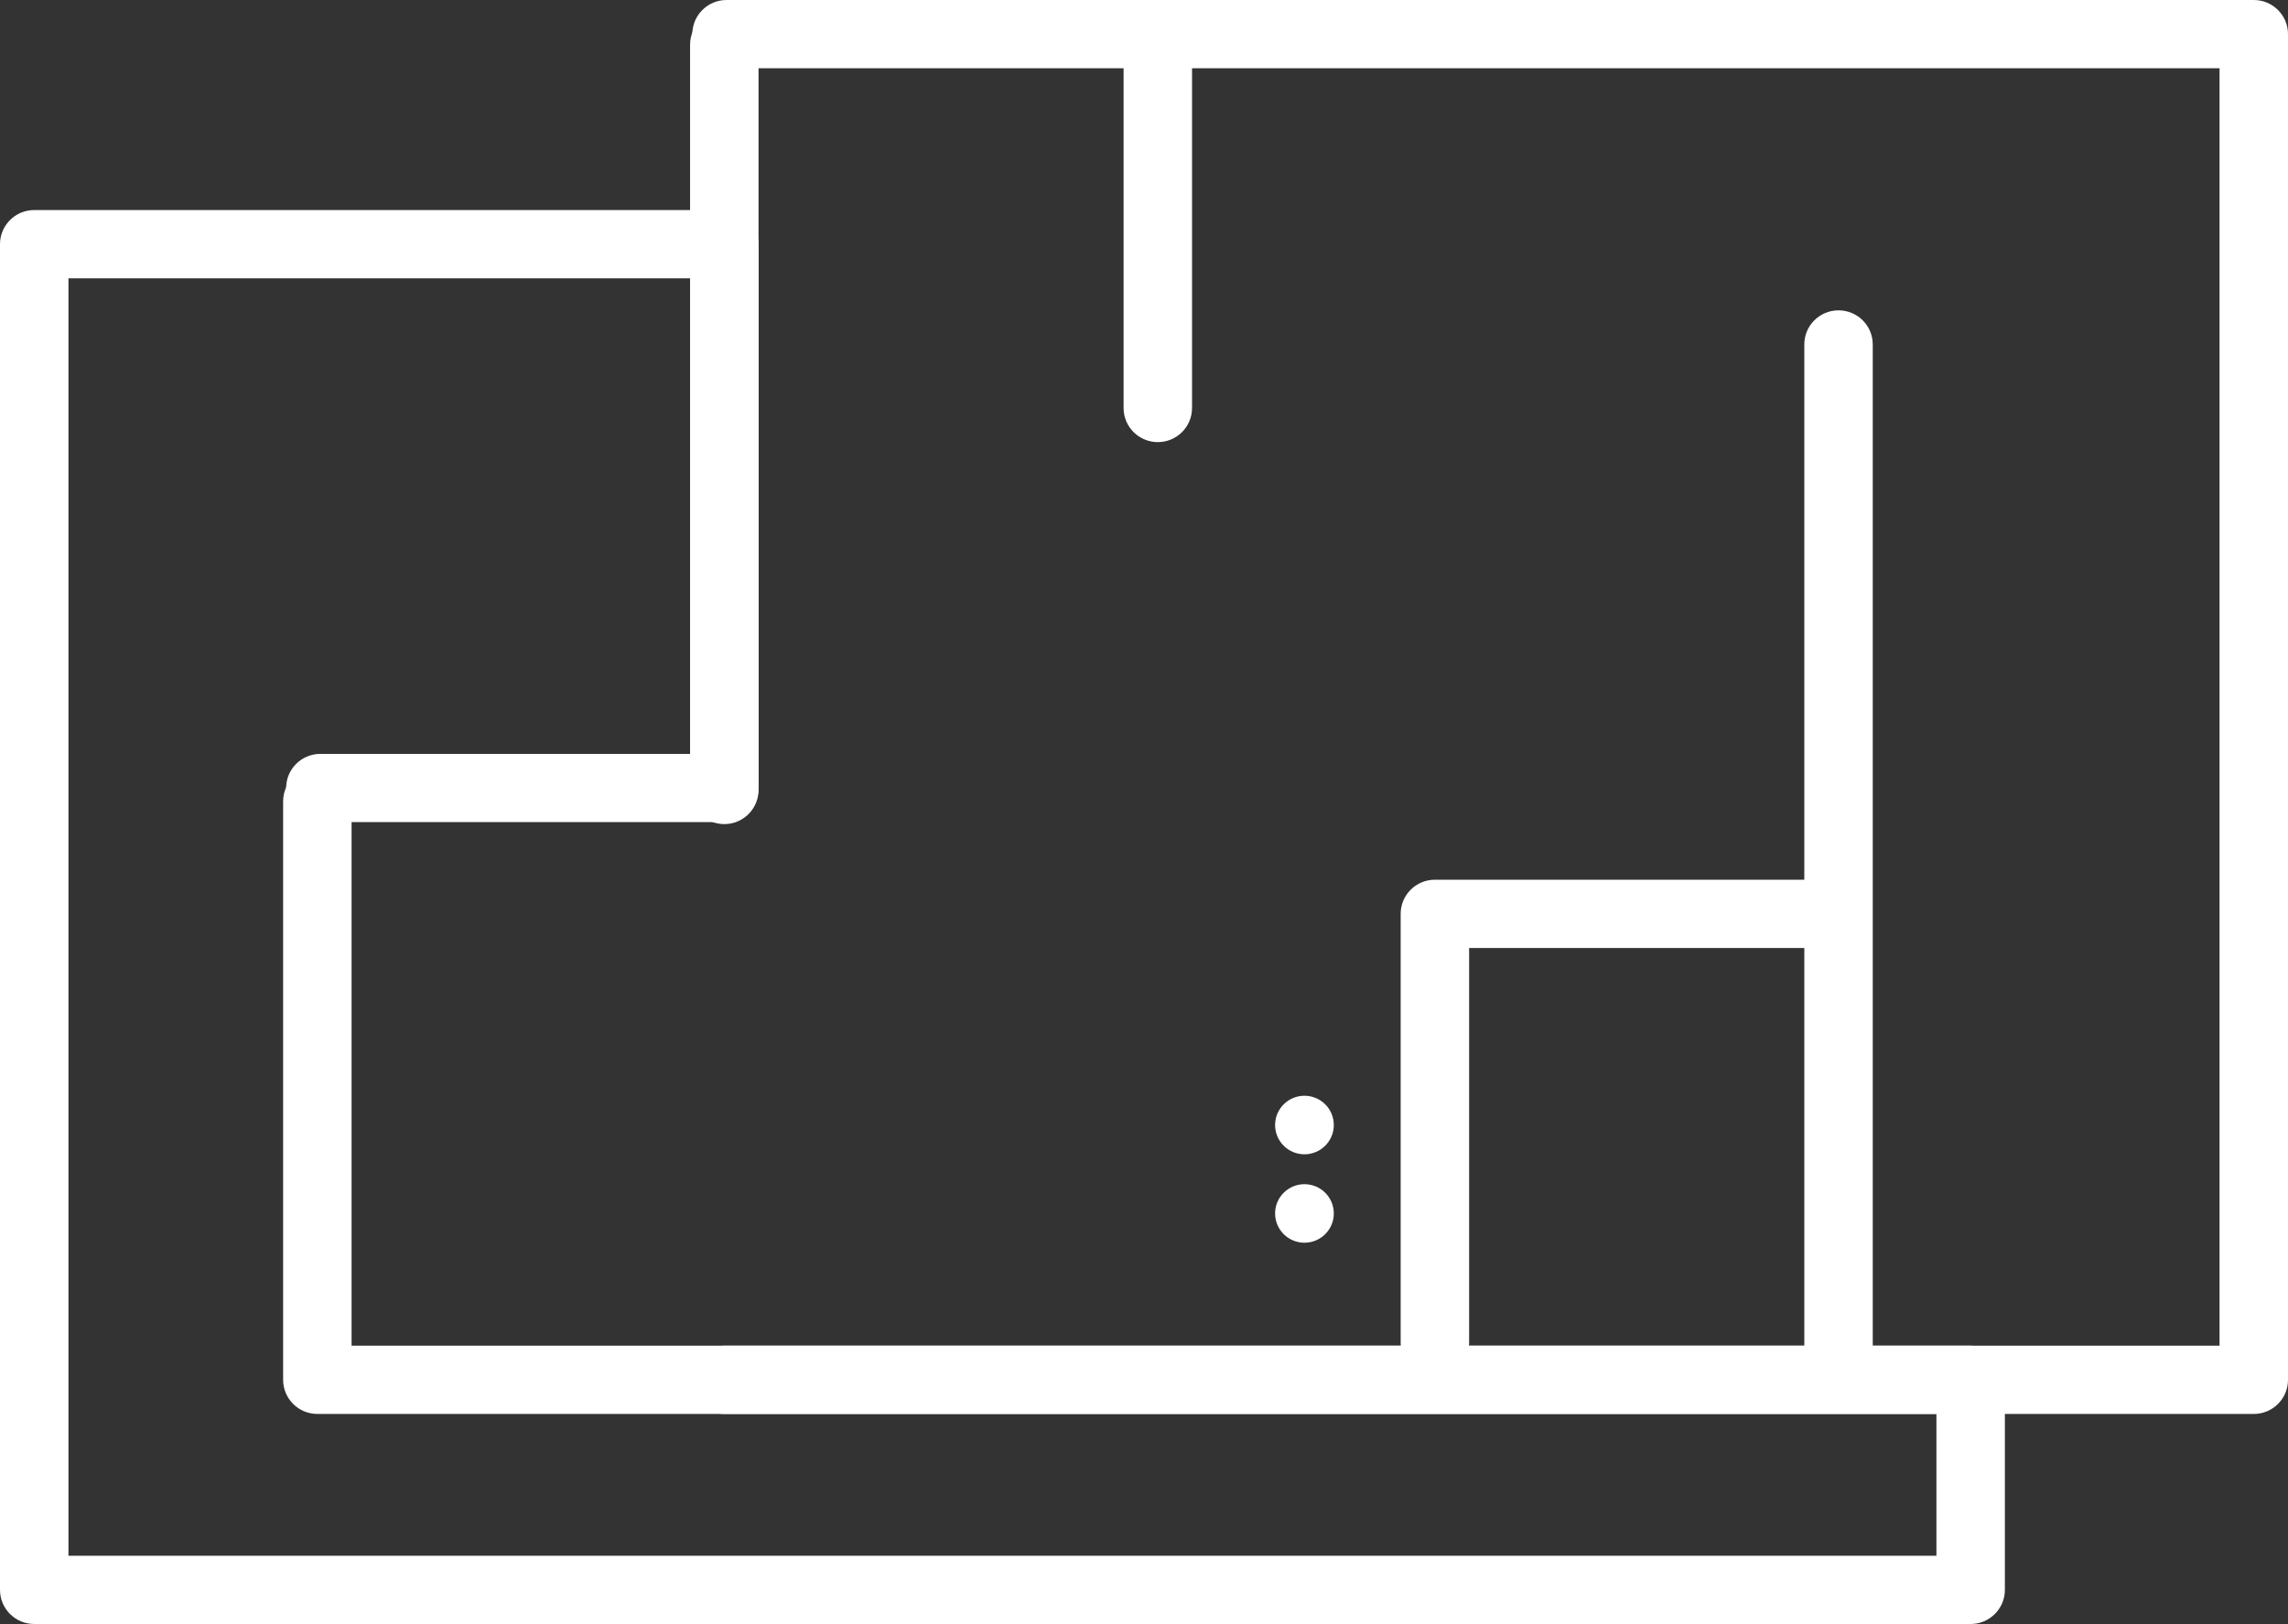
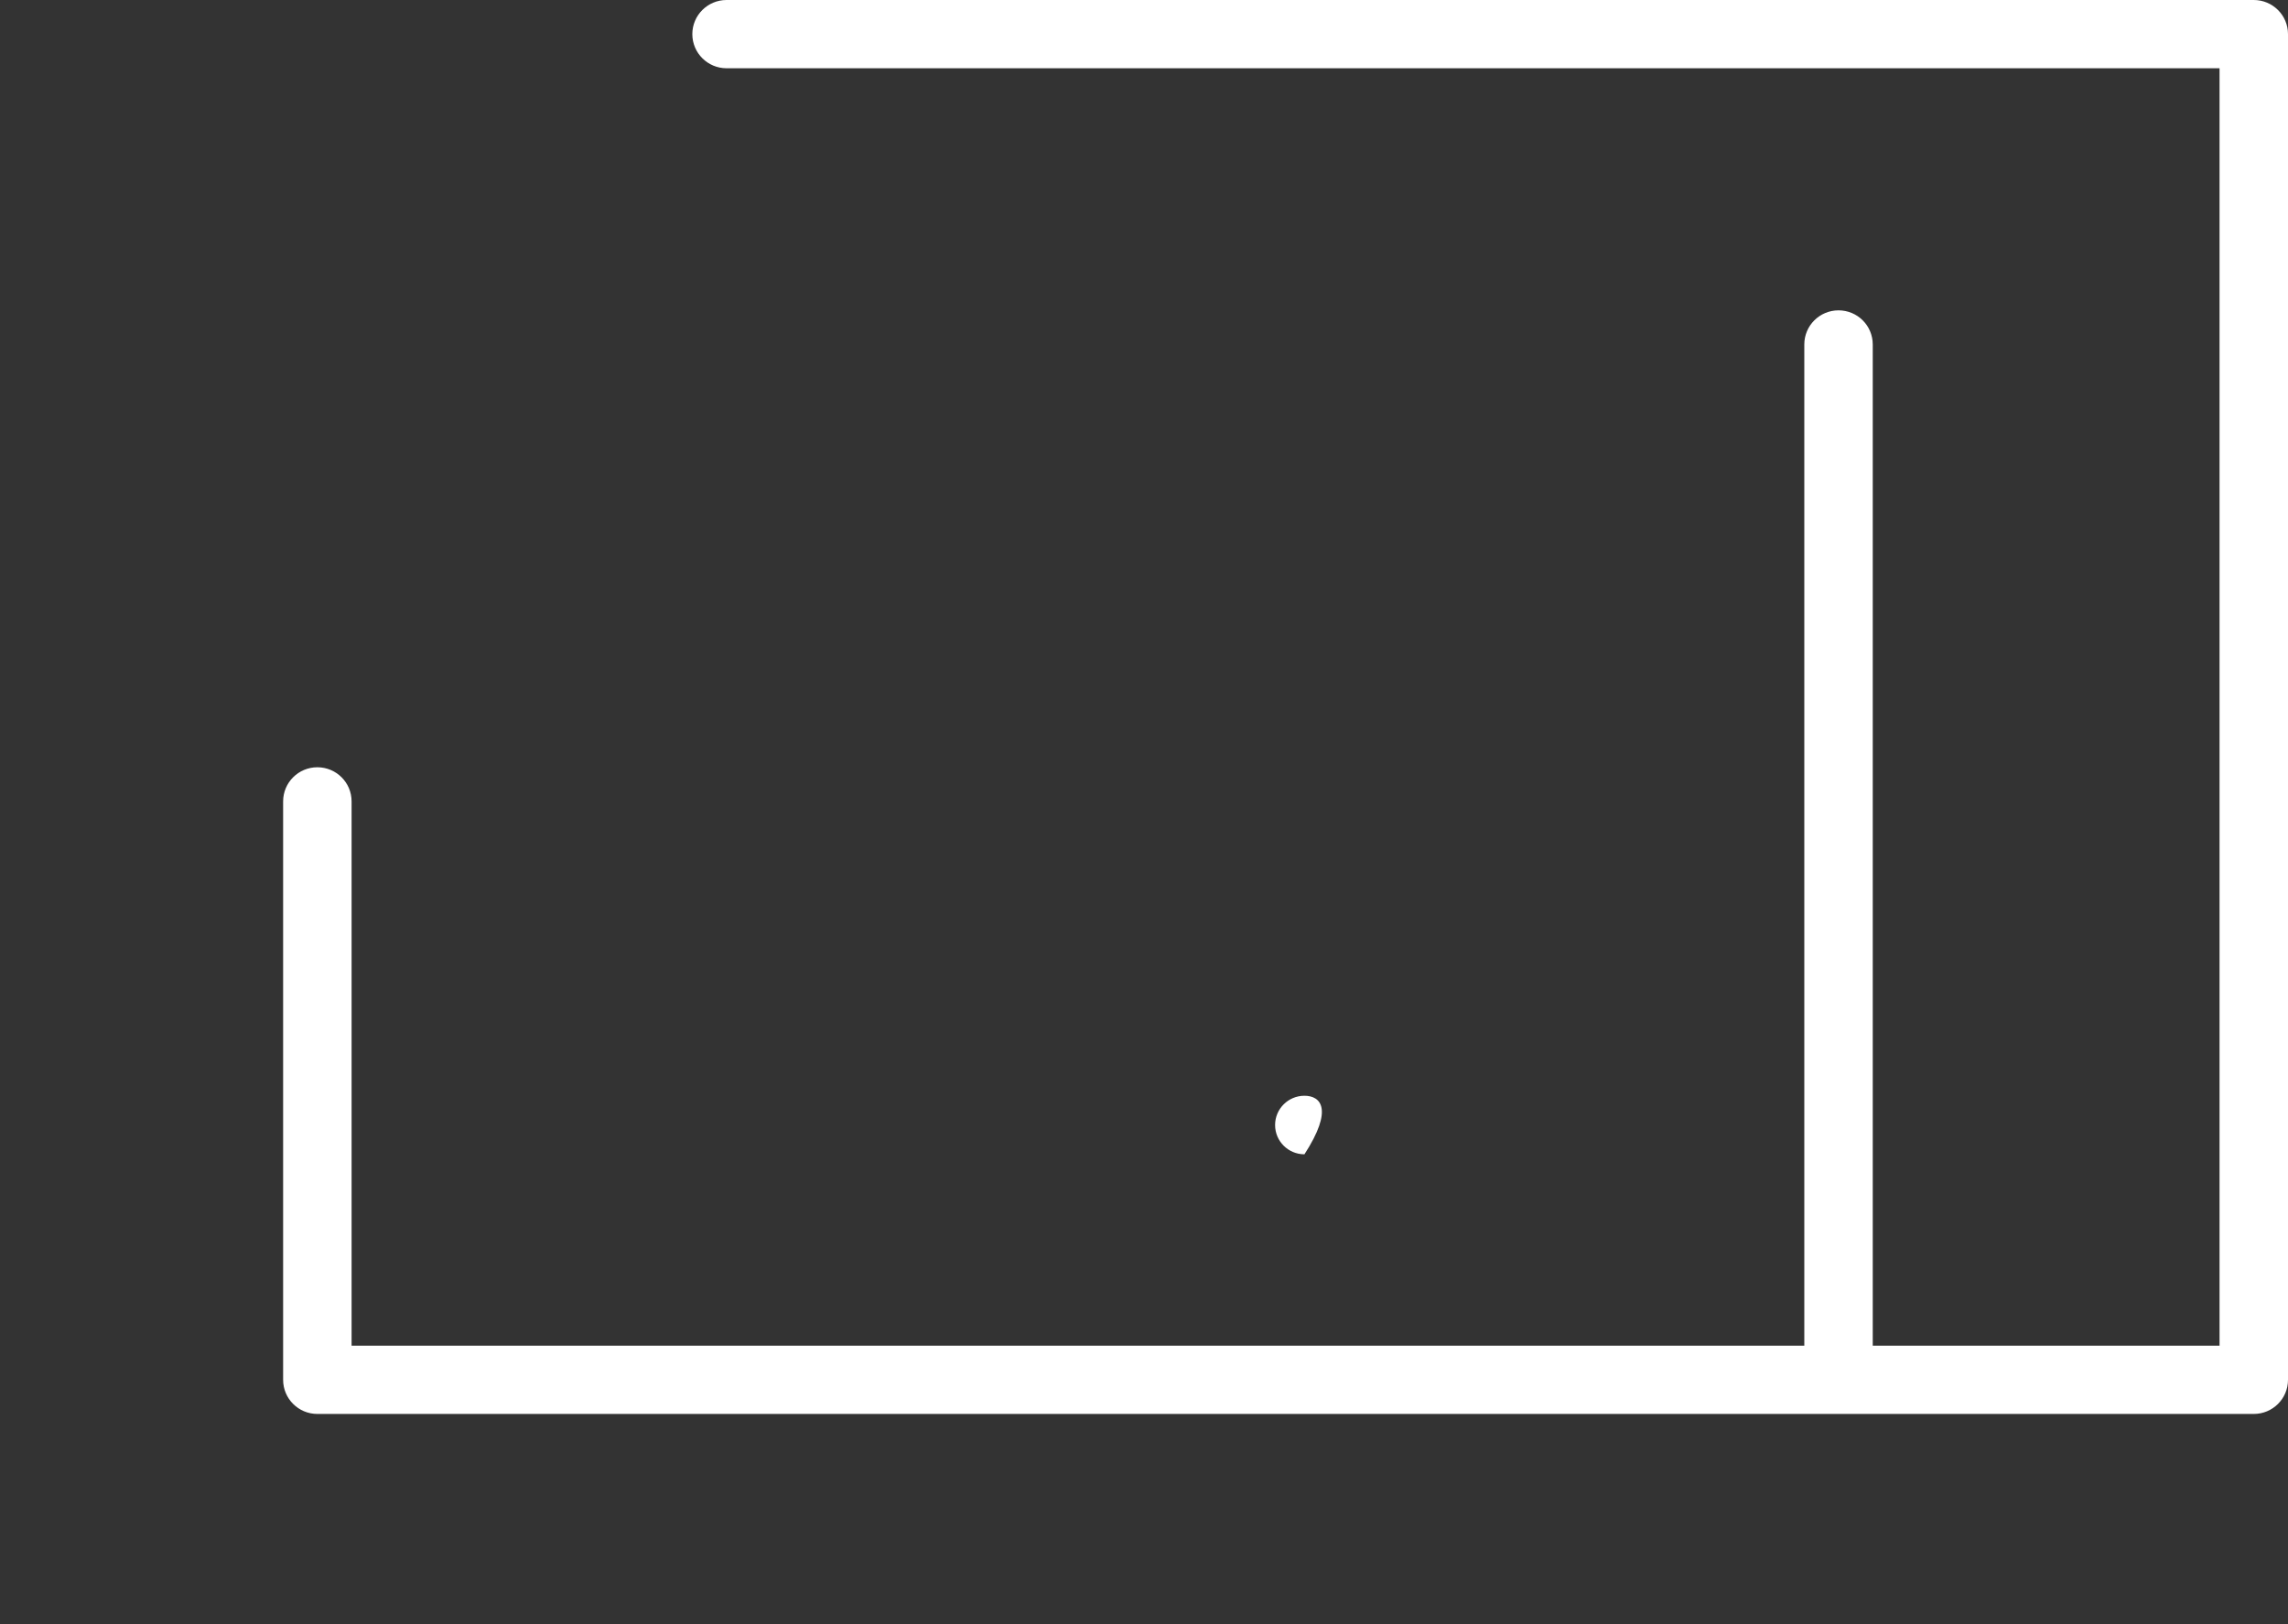
<svg xmlns="http://www.w3.org/2000/svg" width="200" height="142" viewBox="0 0 200 142" fill="none">
  <rect x="0" y="0" width="200" height="142" fill="#333333" stroke="none" />
  <g clip-path="url(#clip0_859_1446)">
    <path d="M197.008 123.633H27.741C26.089 123.633 24.749 122.297 24.749 120.65V70.072C24.749 68.424 26.089 67.088 27.741 67.088C29.393 67.088 30.733 68.424 30.733 70.072V117.666H194.016V5.968H63.51C61.858 5.968 60.518 4.631 60.518 2.984C60.518 1.336 61.858 0 63.51 0H197.008C198.66 0 200 1.336 200 2.984V120.65C200 122.297 198.66 123.633 197.008 123.633Z" fill="white" />
-     <path d="M172.259 142H2.992C1.34 142 0 140.664 0 139.016V21.35C0 19.703 1.34 18.367 2.992 18.367H63.314C64.966 18.367 66.305 19.703 66.305 21.35V69.074C66.305 70.722 64.966 72.058 63.314 72.058C61.661 72.058 60.322 70.722 60.322 69.074V24.334H5.984V136.033H169.267V123.633H63.314C61.661 123.633 60.322 122.297 60.322 120.65C60.322 119.002 61.661 117.666 63.314 117.666H172.259C173.911 117.666 175.251 119.002 175.251 120.65V139.016C175.251 140.664 173.911 142 172.259 142Z" fill="white" />
-     <path d="M63.314 71.885H28.003C26.351 71.885 25.012 70.549 25.012 68.901C25.012 67.254 26.351 65.918 28.003 65.918H60.322V3.909C60.322 2.261 61.661 0.925 63.314 0.925C64.966 0.925 66.305 2.261 66.305 3.909V68.901C66.305 70.549 64.966 71.885 63.314 71.885Z" fill="white" />
    <path d="M160.711 123.172C159.058 123.172 157.719 121.836 157.719 120.189V30.119C157.719 28.472 159.058 27.136 160.711 27.136C162.363 27.136 163.702 28.472 163.702 30.119V120.189C163.702 121.836 162.363 123.172 160.711 123.172Z" fill="white" />
-     <path d="M101.207 38.659C99.555 38.659 98.215 37.323 98.215 35.676V3.302C98.215 1.654 99.555 0.318 101.207 0.318C102.859 0.318 104.198 1.654 104.198 3.302V35.676C104.198 37.323 102.859 38.659 101.207 38.659Z" fill="white" />
-     <path d="M114.025 108.662C115.443 108.662 116.592 107.516 116.592 106.102C116.592 104.689 115.443 103.543 114.025 103.543C112.608 103.543 111.459 104.689 111.459 106.102C111.459 107.516 112.608 108.662 114.025 108.662Z" fill="white" />
-     <path d="M114.025 100.93C115.443 100.93 116.592 99.784 116.592 98.371C116.592 96.957 115.443 95.811 114.025 95.811C112.608 95.811 111.459 96.957 111.459 98.371C111.459 99.784 112.608 100.93 114.025 100.93Z" fill="white" />
-     <path d="M125.427 120.388C123.775 120.388 122.436 119.052 122.436 117.404V79.905C122.436 78.257 123.775 76.921 125.427 76.921H157.972C159.624 76.921 160.964 78.257 160.964 79.905C160.964 81.553 159.624 82.889 157.972 82.889H128.419V117.404C128.419 119.052 127.08 120.388 125.427 120.388Z" fill="white" />
+     <path d="M114.025 100.93C116.592 96.957 115.443 95.811 114.025 95.811C112.608 95.811 111.459 96.957 111.459 98.371C111.459 99.784 112.608 100.93 114.025 100.93Z" fill="white" />
  </g>
  <defs>
    <clipPath id="clip0_859_1446">
      <rect width="200" height="142" fill="white" />
    </clipPath>
  </defs>
</svg>